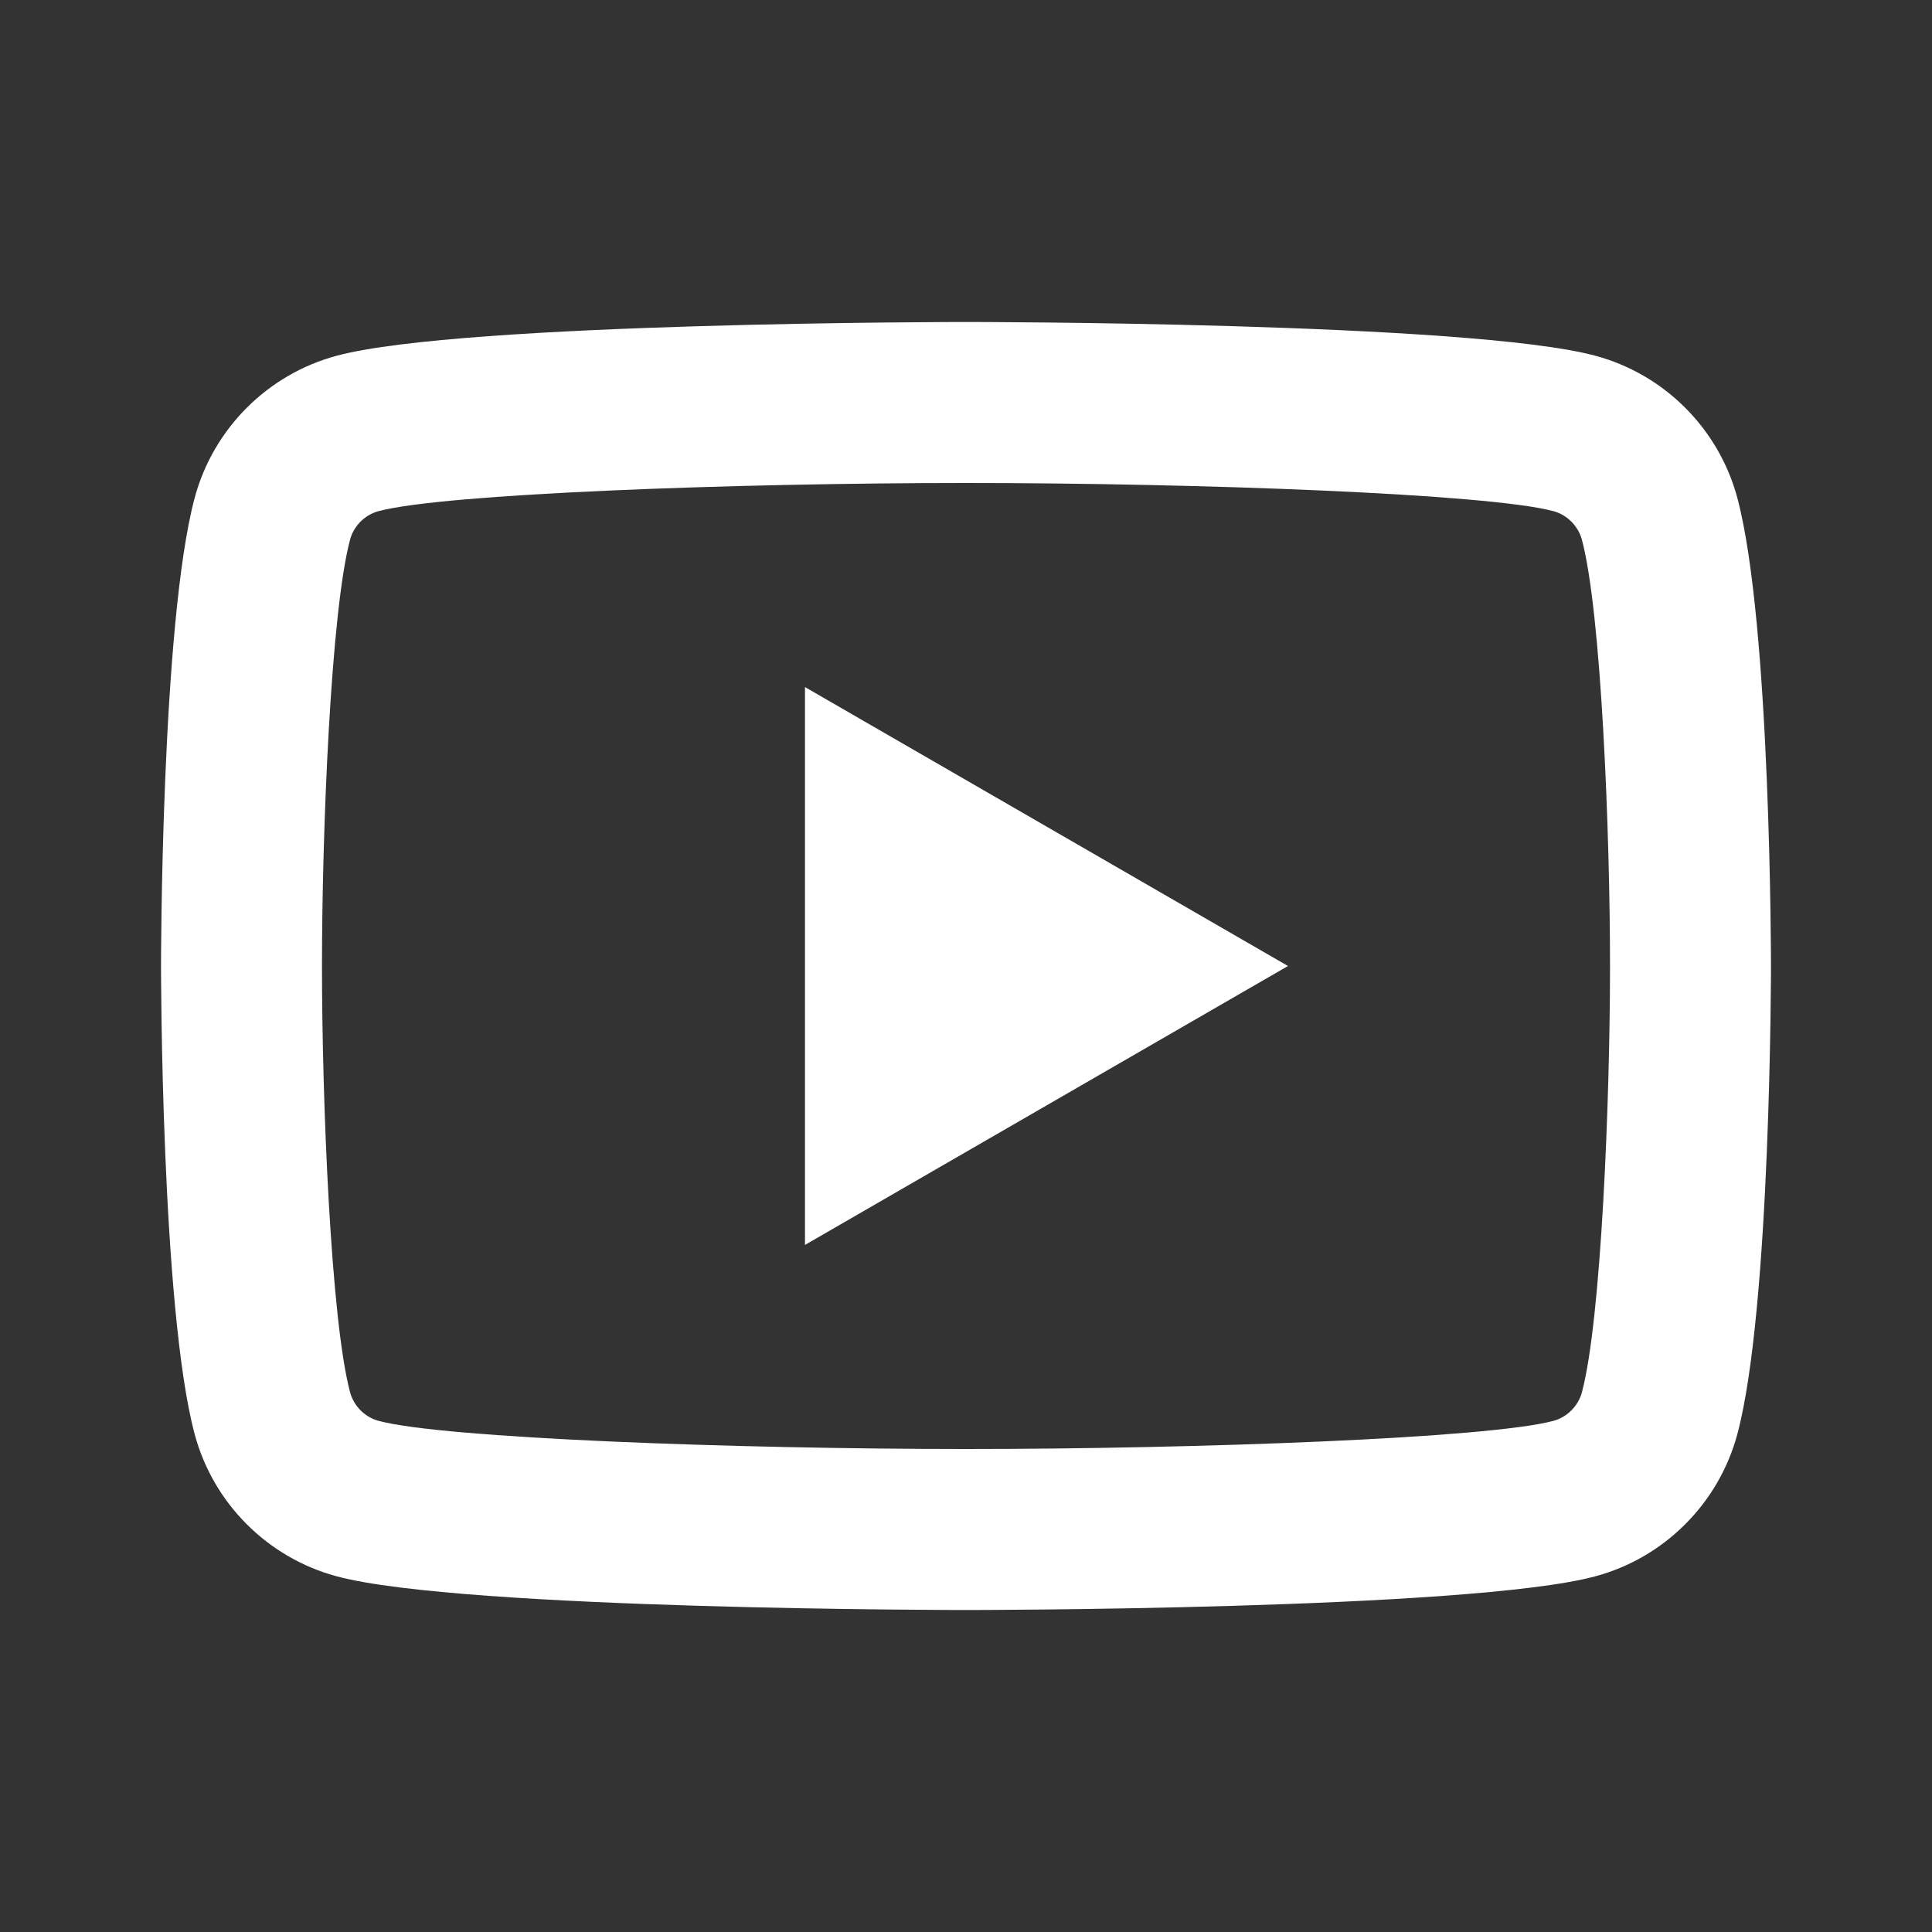
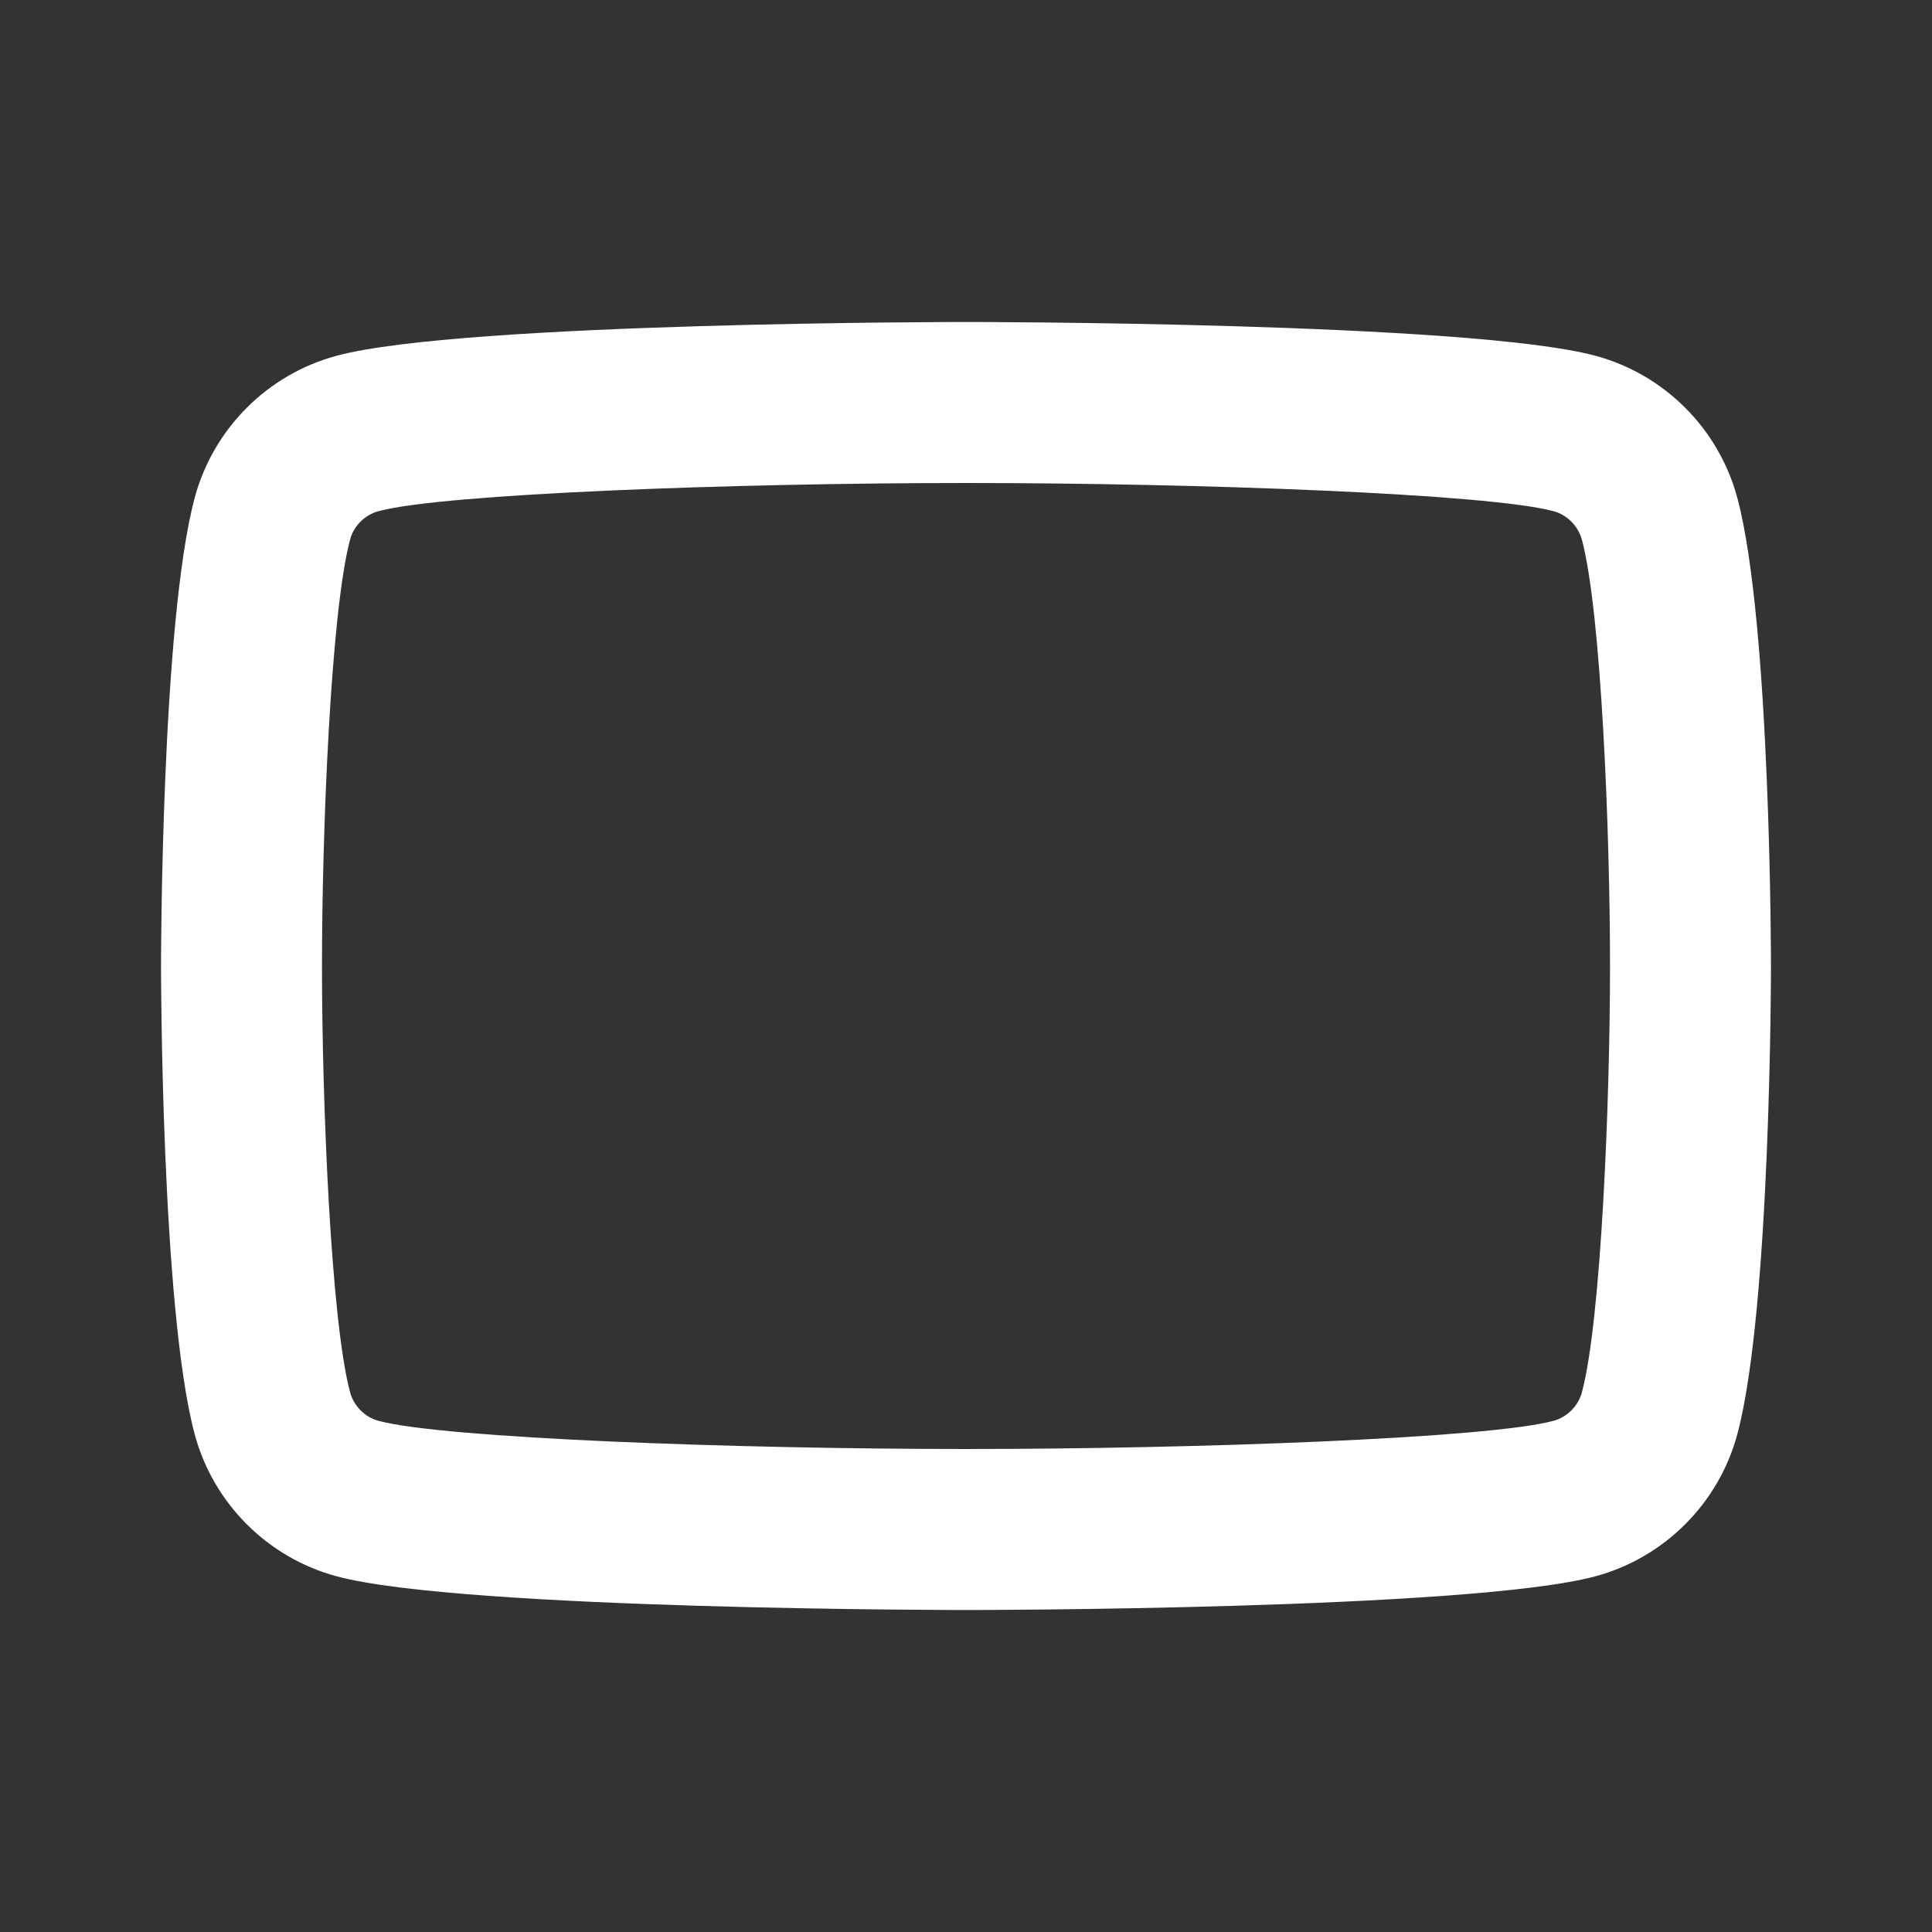
<svg xmlns="http://www.w3.org/2000/svg" width="32" height="32" viewBox="0 0 32 32" fill="none">
  <rect x="0" y="0" width="32" height="32" fill="#333333" stroke="none" />
-   <path d="M16 5.333C16 5.333 7.661 5.333 5.581 5.891C4.433 6.197 3.531 7.101 3.224 8.248C2.667 10.328 2.667 16 2.667 16C2.667 16 2.667 21.673 3.224 23.753C3.531 24.901 4.434 25.803 5.581 26.11C7.661 26.667 16 26.667 16 26.667C16 26.667 24.339 26.667 26.419 26.11C27.566 25.803 28.469 24.899 28.776 23.753C29.333 21.673 29.333 16 29.333 16C29.333 16 29.333 10.328 28.776 8.248C28.469 7.101 27.566 6.197 26.419 5.891C24.339 5.333 16 5.333 16 5.333ZM16 8C19.843 8 24.654 8.178 25.729 8.466C25.954 8.526 26.139 8.711 26.201 8.938C26.522 10.135 26.667 13.79 26.667 16C26.667 18.211 26.522 21.864 26.201 23.063C26.14 23.288 25.956 23.473 25.729 23.534C24.656 23.822 19.843 24 16 24C12.159 24 7.347 23.822 6.271 23.534C6.045 23.474 5.861 23.289 5.799 23.063C5.478 21.865 5.333 18.211 5.333 16C5.333 13.79 5.478 10.135 5.799 8.935C5.859 8.711 6.044 8.526 6.271 8.466C7.344 8.178 12.157 8 16 8ZM13.333 11.38V20.62L21.333 16L13.333 11.38Z" fill="white" />
+   <path d="M16 5.333C16 5.333 7.661 5.333 5.581 5.891C4.433 6.197 3.531 7.101 3.224 8.248C2.667 10.328 2.667 16 2.667 16C2.667 16 2.667 21.673 3.224 23.753C3.531 24.901 4.434 25.803 5.581 26.11C7.661 26.667 16 26.667 16 26.667C16 26.667 24.339 26.667 26.419 26.11C27.566 25.803 28.469 24.899 28.776 23.753C29.333 21.673 29.333 16 29.333 16C29.333 16 29.333 10.328 28.776 8.248C28.469 7.101 27.566 6.197 26.419 5.891C24.339 5.333 16 5.333 16 5.333ZM16 8C19.843 8 24.654 8.178 25.729 8.466C25.954 8.526 26.139 8.711 26.201 8.938C26.522 10.135 26.667 13.79 26.667 16C26.667 18.211 26.522 21.864 26.201 23.063C26.14 23.288 25.956 23.473 25.729 23.534C24.656 23.822 19.843 24 16 24C12.159 24 7.347 23.822 6.271 23.534C6.045 23.474 5.861 23.289 5.799 23.063C5.478 21.865 5.333 18.211 5.333 16C5.333 13.79 5.478 10.135 5.799 8.935C5.859 8.711 6.044 8.526 6.271 8.466C7.344 8.178 12.157 8 16 8ZM13.333 11.38L21.333 16L13.333 11.38Z" fill="white" />
</svg>